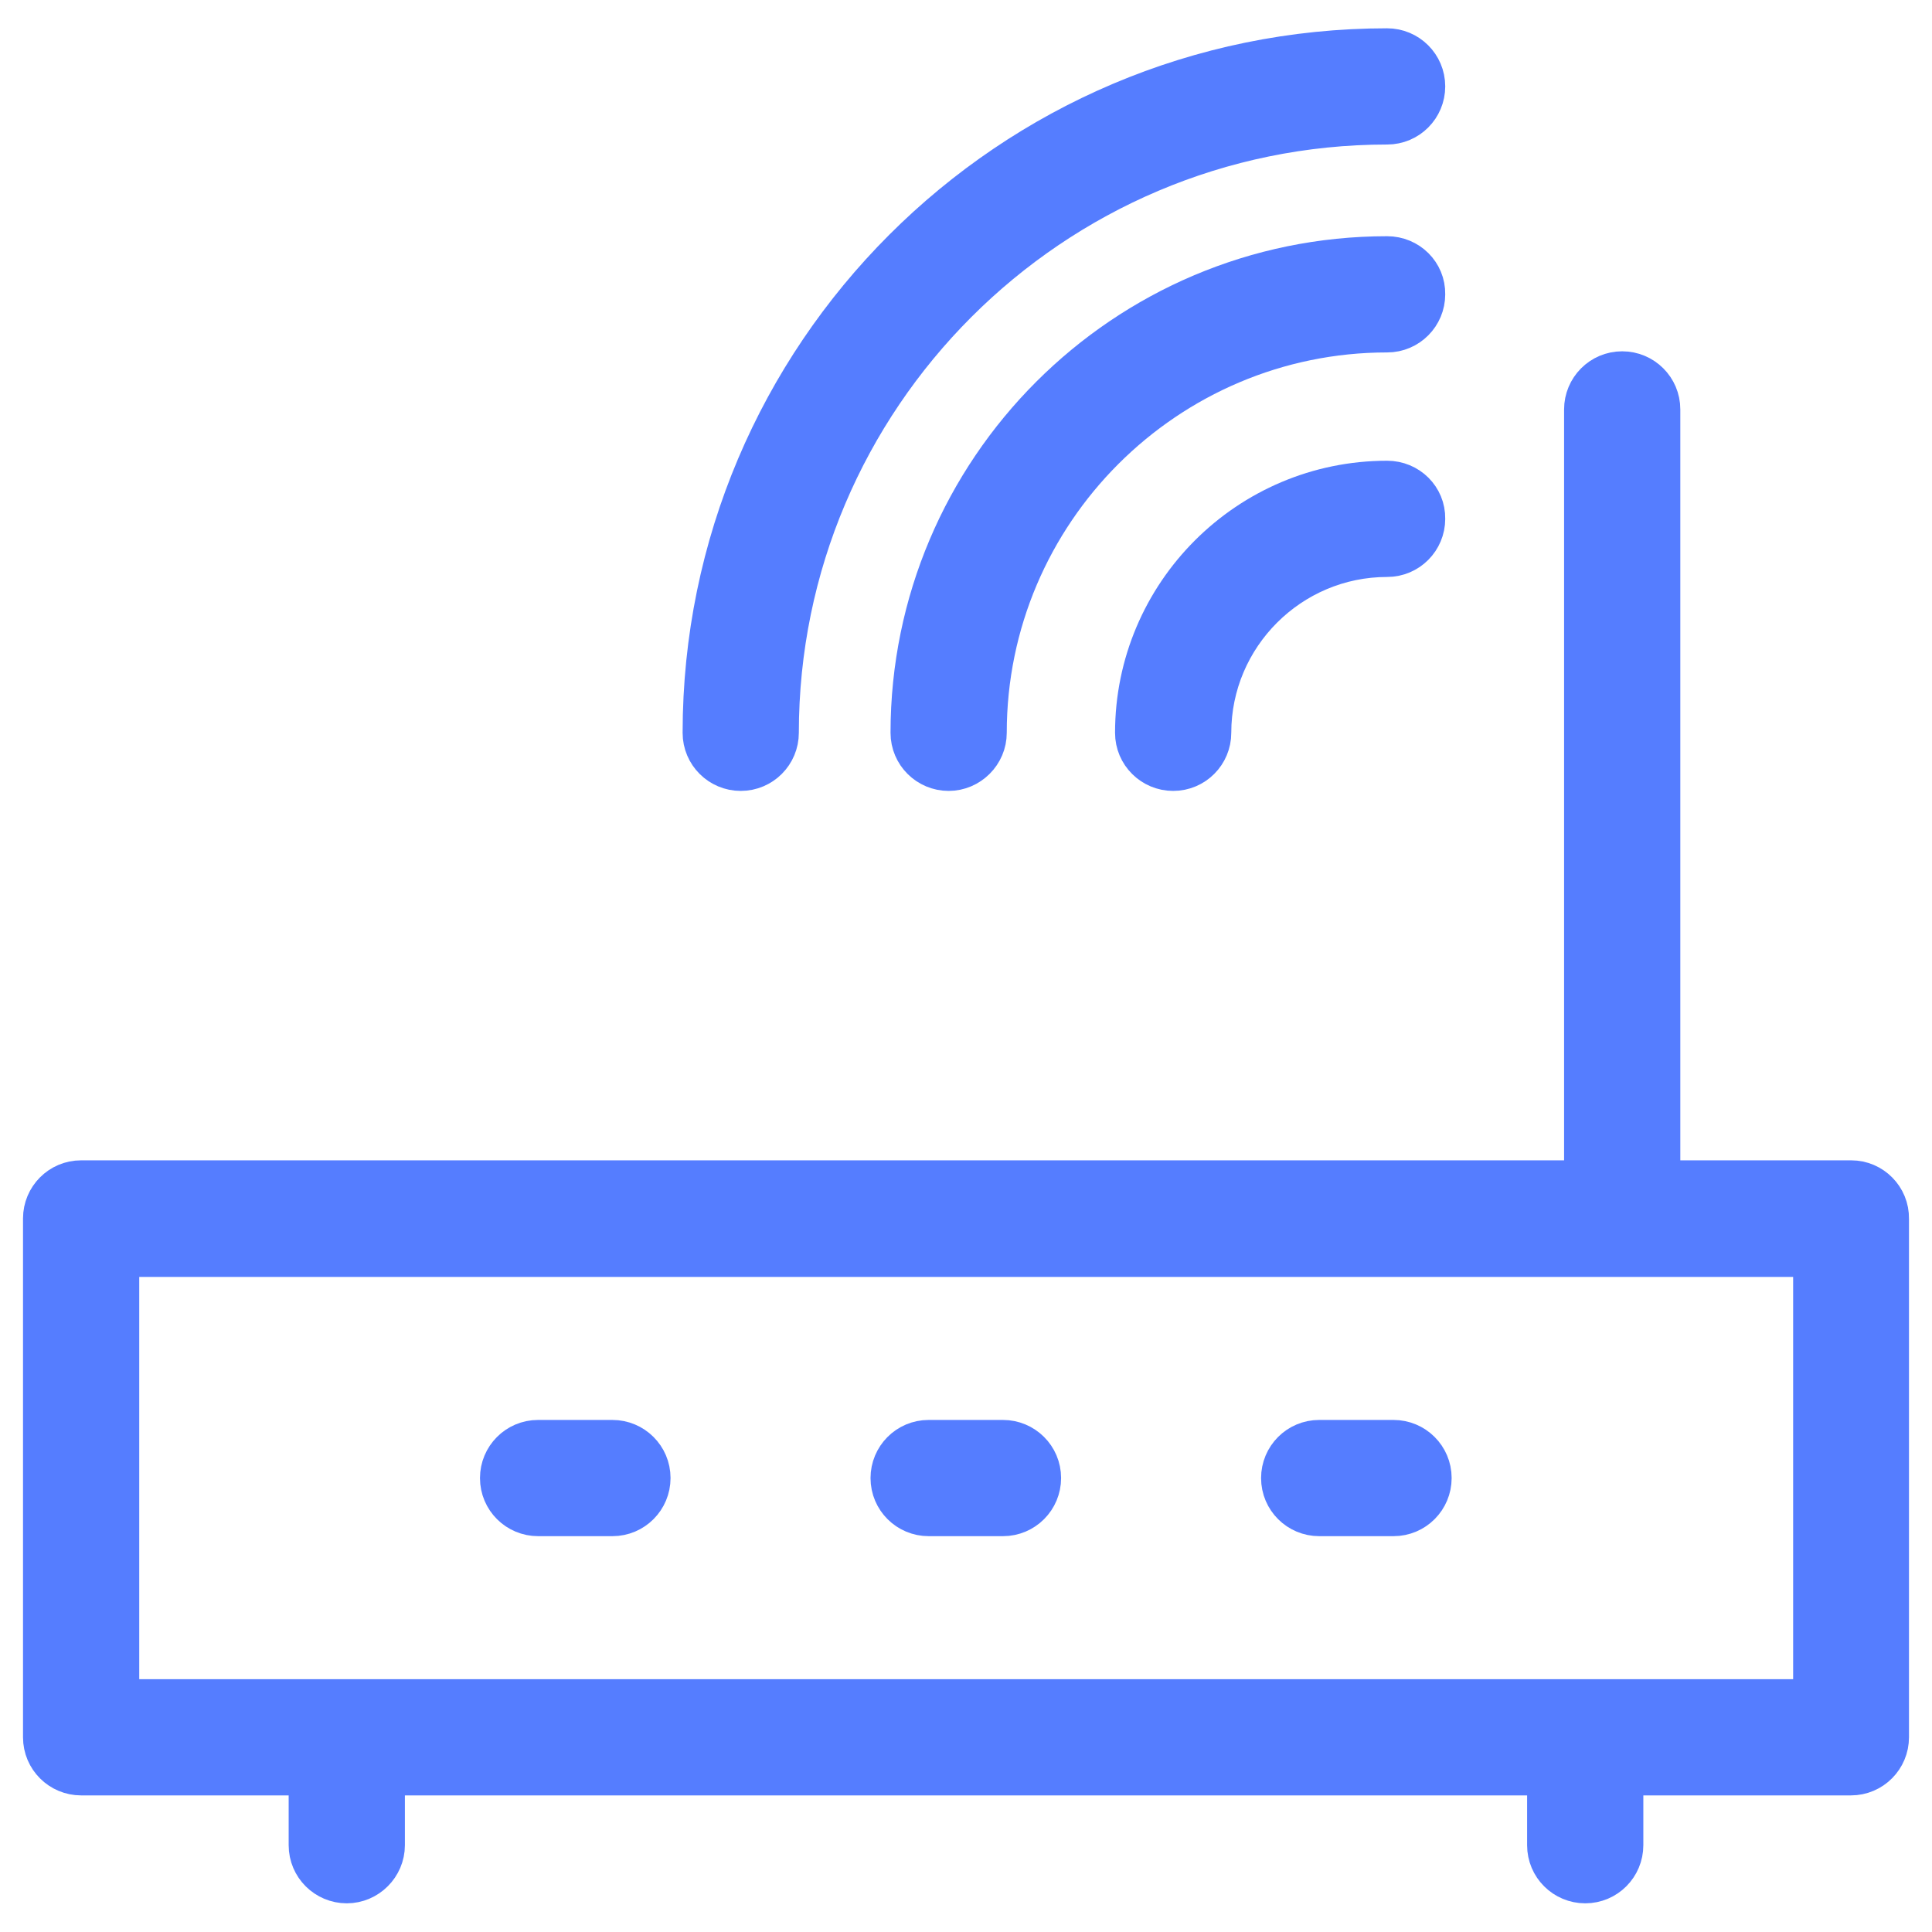
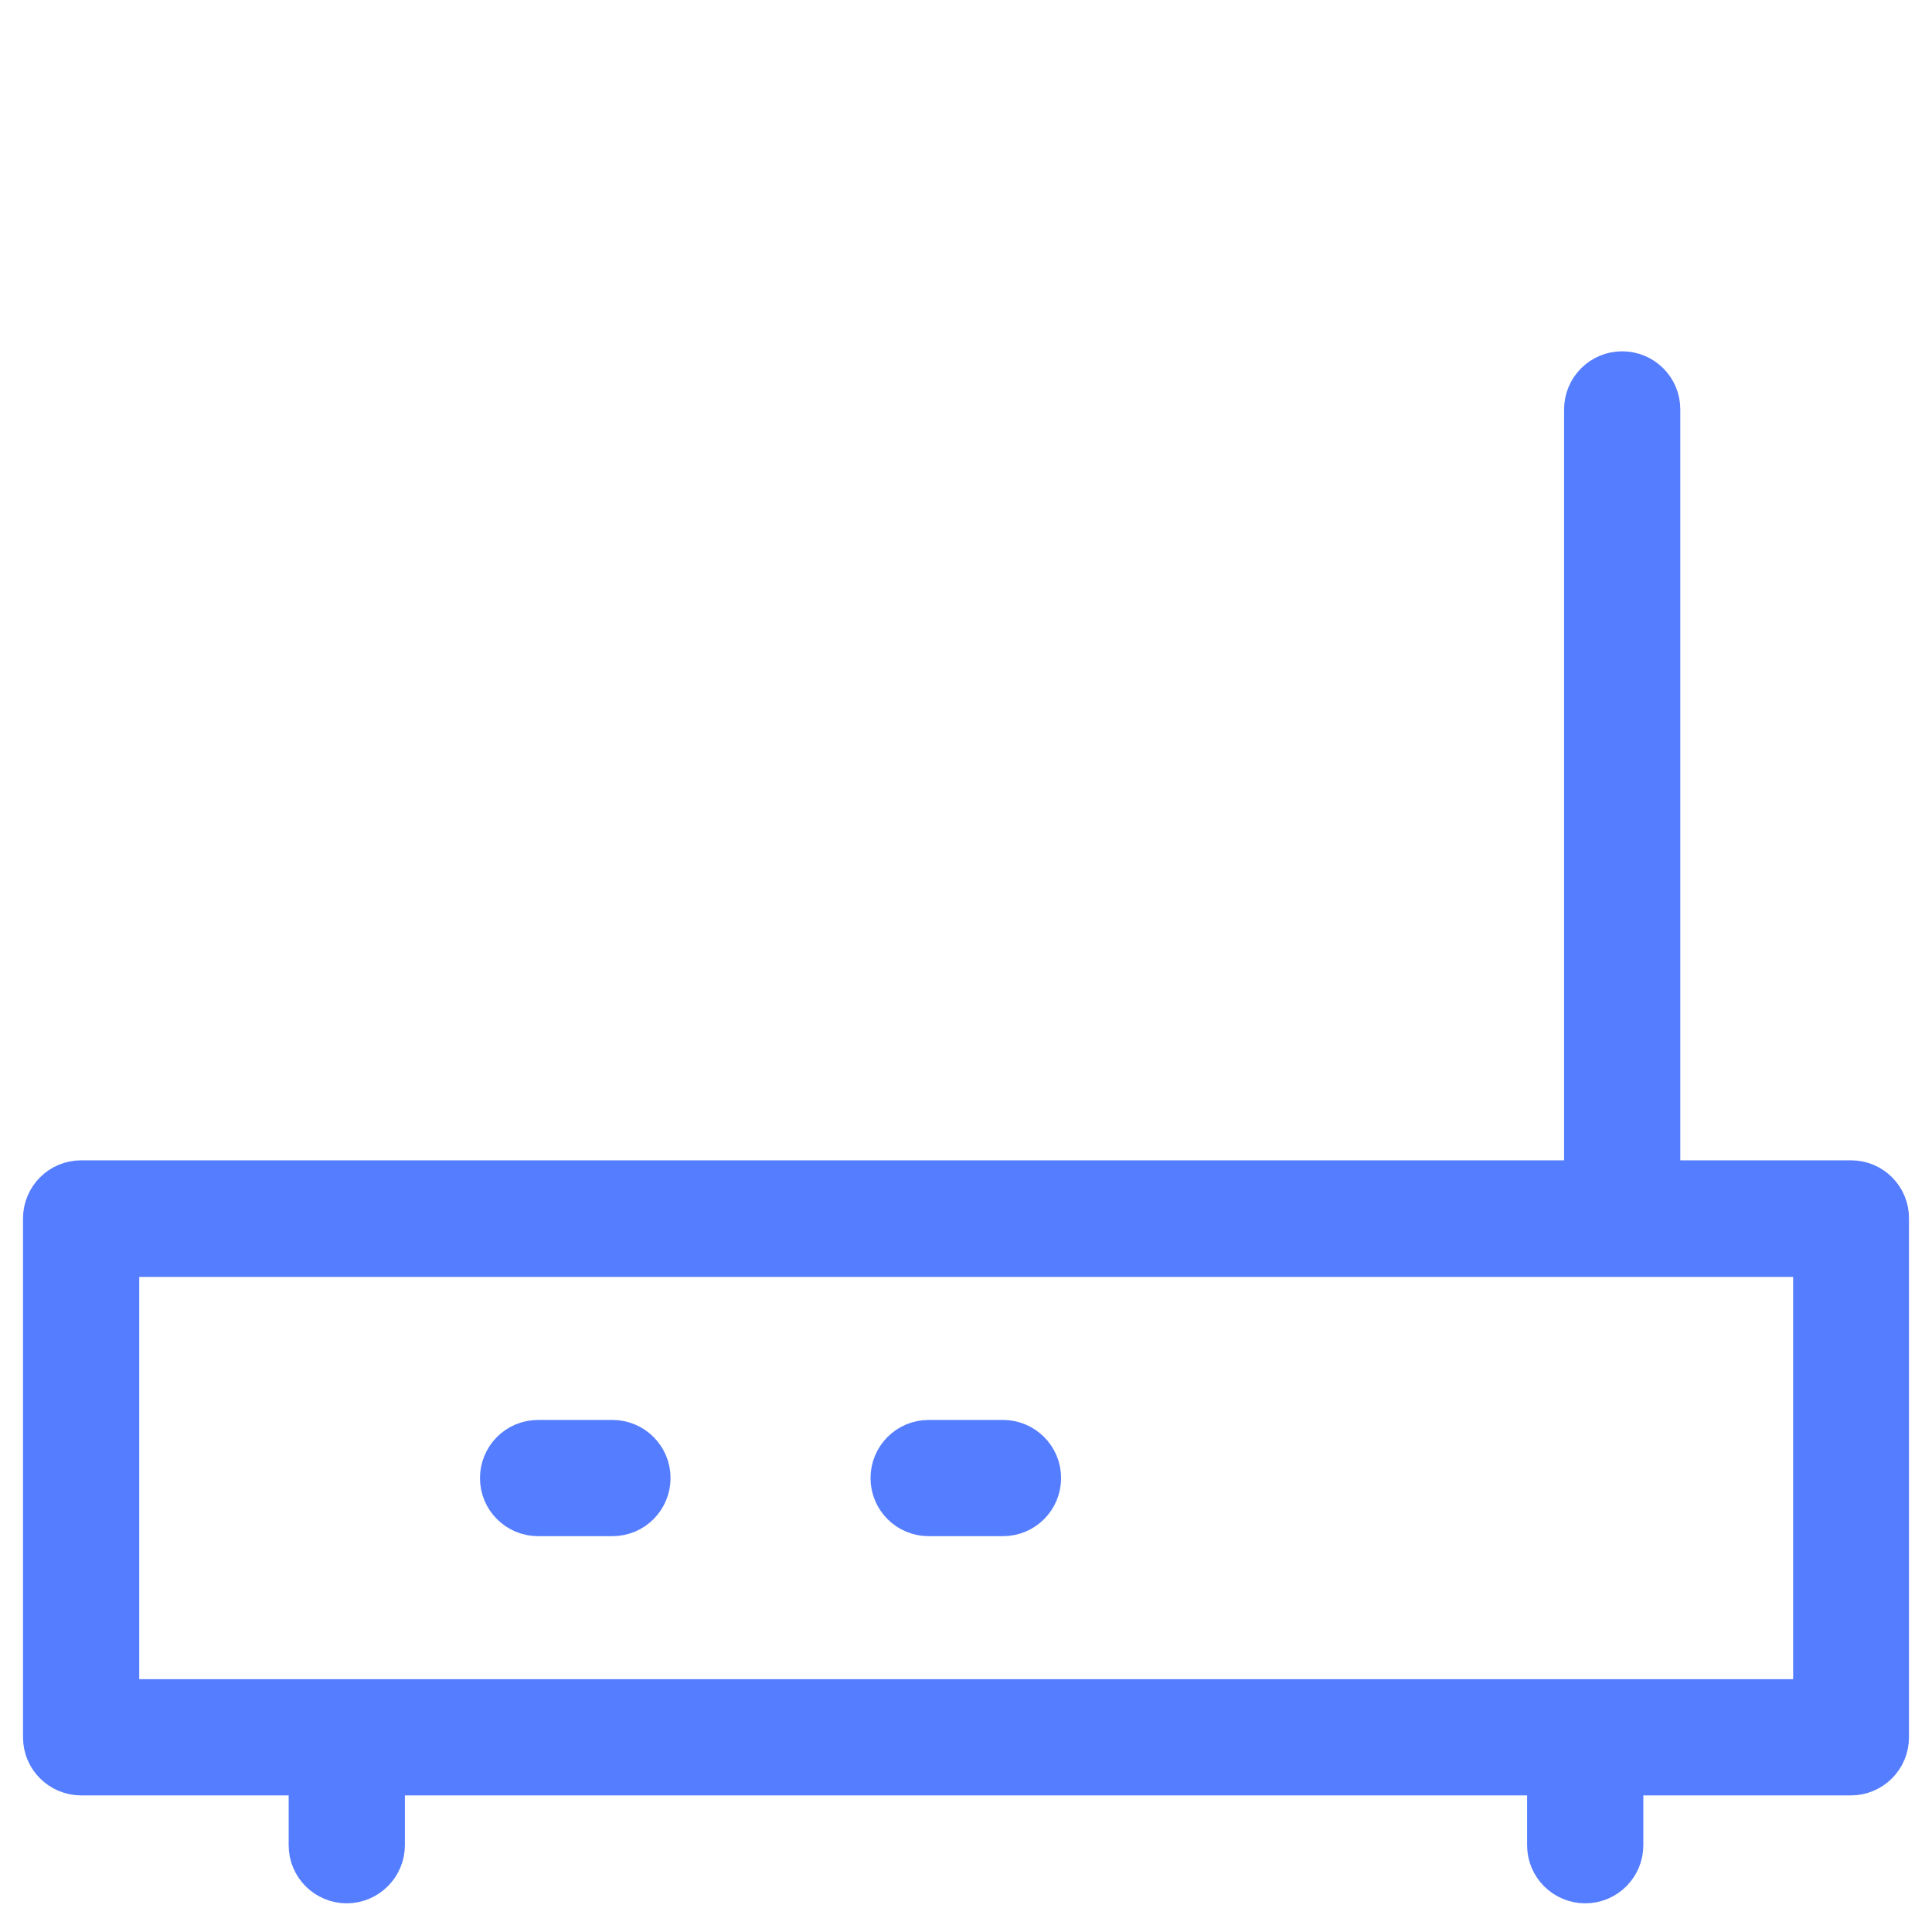
<svg xmlns="http://www.w3.org/2000/svg" version="1.1" viewBox="0 0 512 512" enable-background="new 0 0 512 512">
  <g>
    <g fill="#557DFF" stroke="#557DFF" stroke-width="10">
      <path d="m490.6,312.5h-50.3v-204c0-5.8-4.7-10.4-10.4-10.4-5.8,0-10.4,4.7-10.4,10.4v204h-398c-5.8,0-10.4,4.7-10.4,10.4v137.5c0,5.8 4.7,10.4 10.4,10.4h60v18.2c0,5.8 4.7,10.4 10.4,10.4s10.4-4.7 10.4-10.4v-18.2h307.4v18.2c0,5.8 4.7,10.4 10.4,10.4 5.8,0 10.4-4.7 10.4-10.4v-18.2h60c5.8,0 10.4-4.7 10.4-10.4v-137.4c0.1-5.8-4.6-10.5-10.3-10.5zm-10.5,137.5h-448.2v-116.6h448.3v116.6z" />
-       <path d="m142.6,402.1h19.7c5.8,0 10.4-4.7 10.4-10.4 0-5.8-4.7-10.4-10.4-10.4h-19.7c-5.8,0-10.4,4.7-10.4,10.4 0,5.8 4.7,10.4 10.4,10.4z" />
+       <path d="m142.6,402.1h19.7c5.8,0 10.4-4.7 10.4-10.4 0-5.8-4.7-10.4-10.4-10.4h-19.7c-5.8,0-10.4,4.7-10.4,10.4 0,5.8 4.7,10.4 10.4,10.4" />
      <path d="m246.1,402.1h19.7c5.8,0 10.4-4.7 10.4-10.4 0-5.8-4.7-10.4-10.4-10.4h-19.7c-5.8,0-10.4,4.7-10.4,10.4-2.84217e-14,5.8 4.7,10.4 10.4,10.4z" />
-       <path d="m349.6,402.1h19.7c5.8,0 10.4-4.7 10.4-10.4 0-5.8-4.7-10.4-10.4-10.4h-19.7c-5.8,0-10.4,4.7-10.4,10.4-5.68434e-14,5.8 4.7,10.4 10.4,10.4z" />
-       <path d="m367.6,127.1c-37,0-67.1,30.1-67.1,67.1 0,5.8 4.7,10.4 10.4,10.4 5.8,0 10.4-4.7 10.4-10.4 0-25.5 20.8-46.3 46.3-46.3 5.8,0 10.4-4.7 10.4-10.4 0.1-5.8-4.6-10.4-10.4-10.4z" />
-       <path d="m367.6,67.6c-69.8,0-126.6,56.8-126.6,126.6 0,5.8 4.7,10.4 10.4,10.4s10.4-4.7 10.4-10.4c0-58.3 47.5-105.8 105.8-105.8 5.8,0 10.4-4.7 10.4-10.4 0.1-5.8-4.6-10.4-10.4-10.4z" />
-       <path d="m196.3,204.6c5.8,0 10.4-4.7 10.4-10.4 0-88.7 72.2-160.9 160.9-160.9 5.8,0 10.4-4.7 10.4-10.4 0-5.8-4.7-10.4-10.4-10.4-100.2,0-181.7,81.5-181.7,181.7-2.84217e-14,5.8 4.7,10.4 10.4,10.4z" />
    </g>
  </g>
</svg>